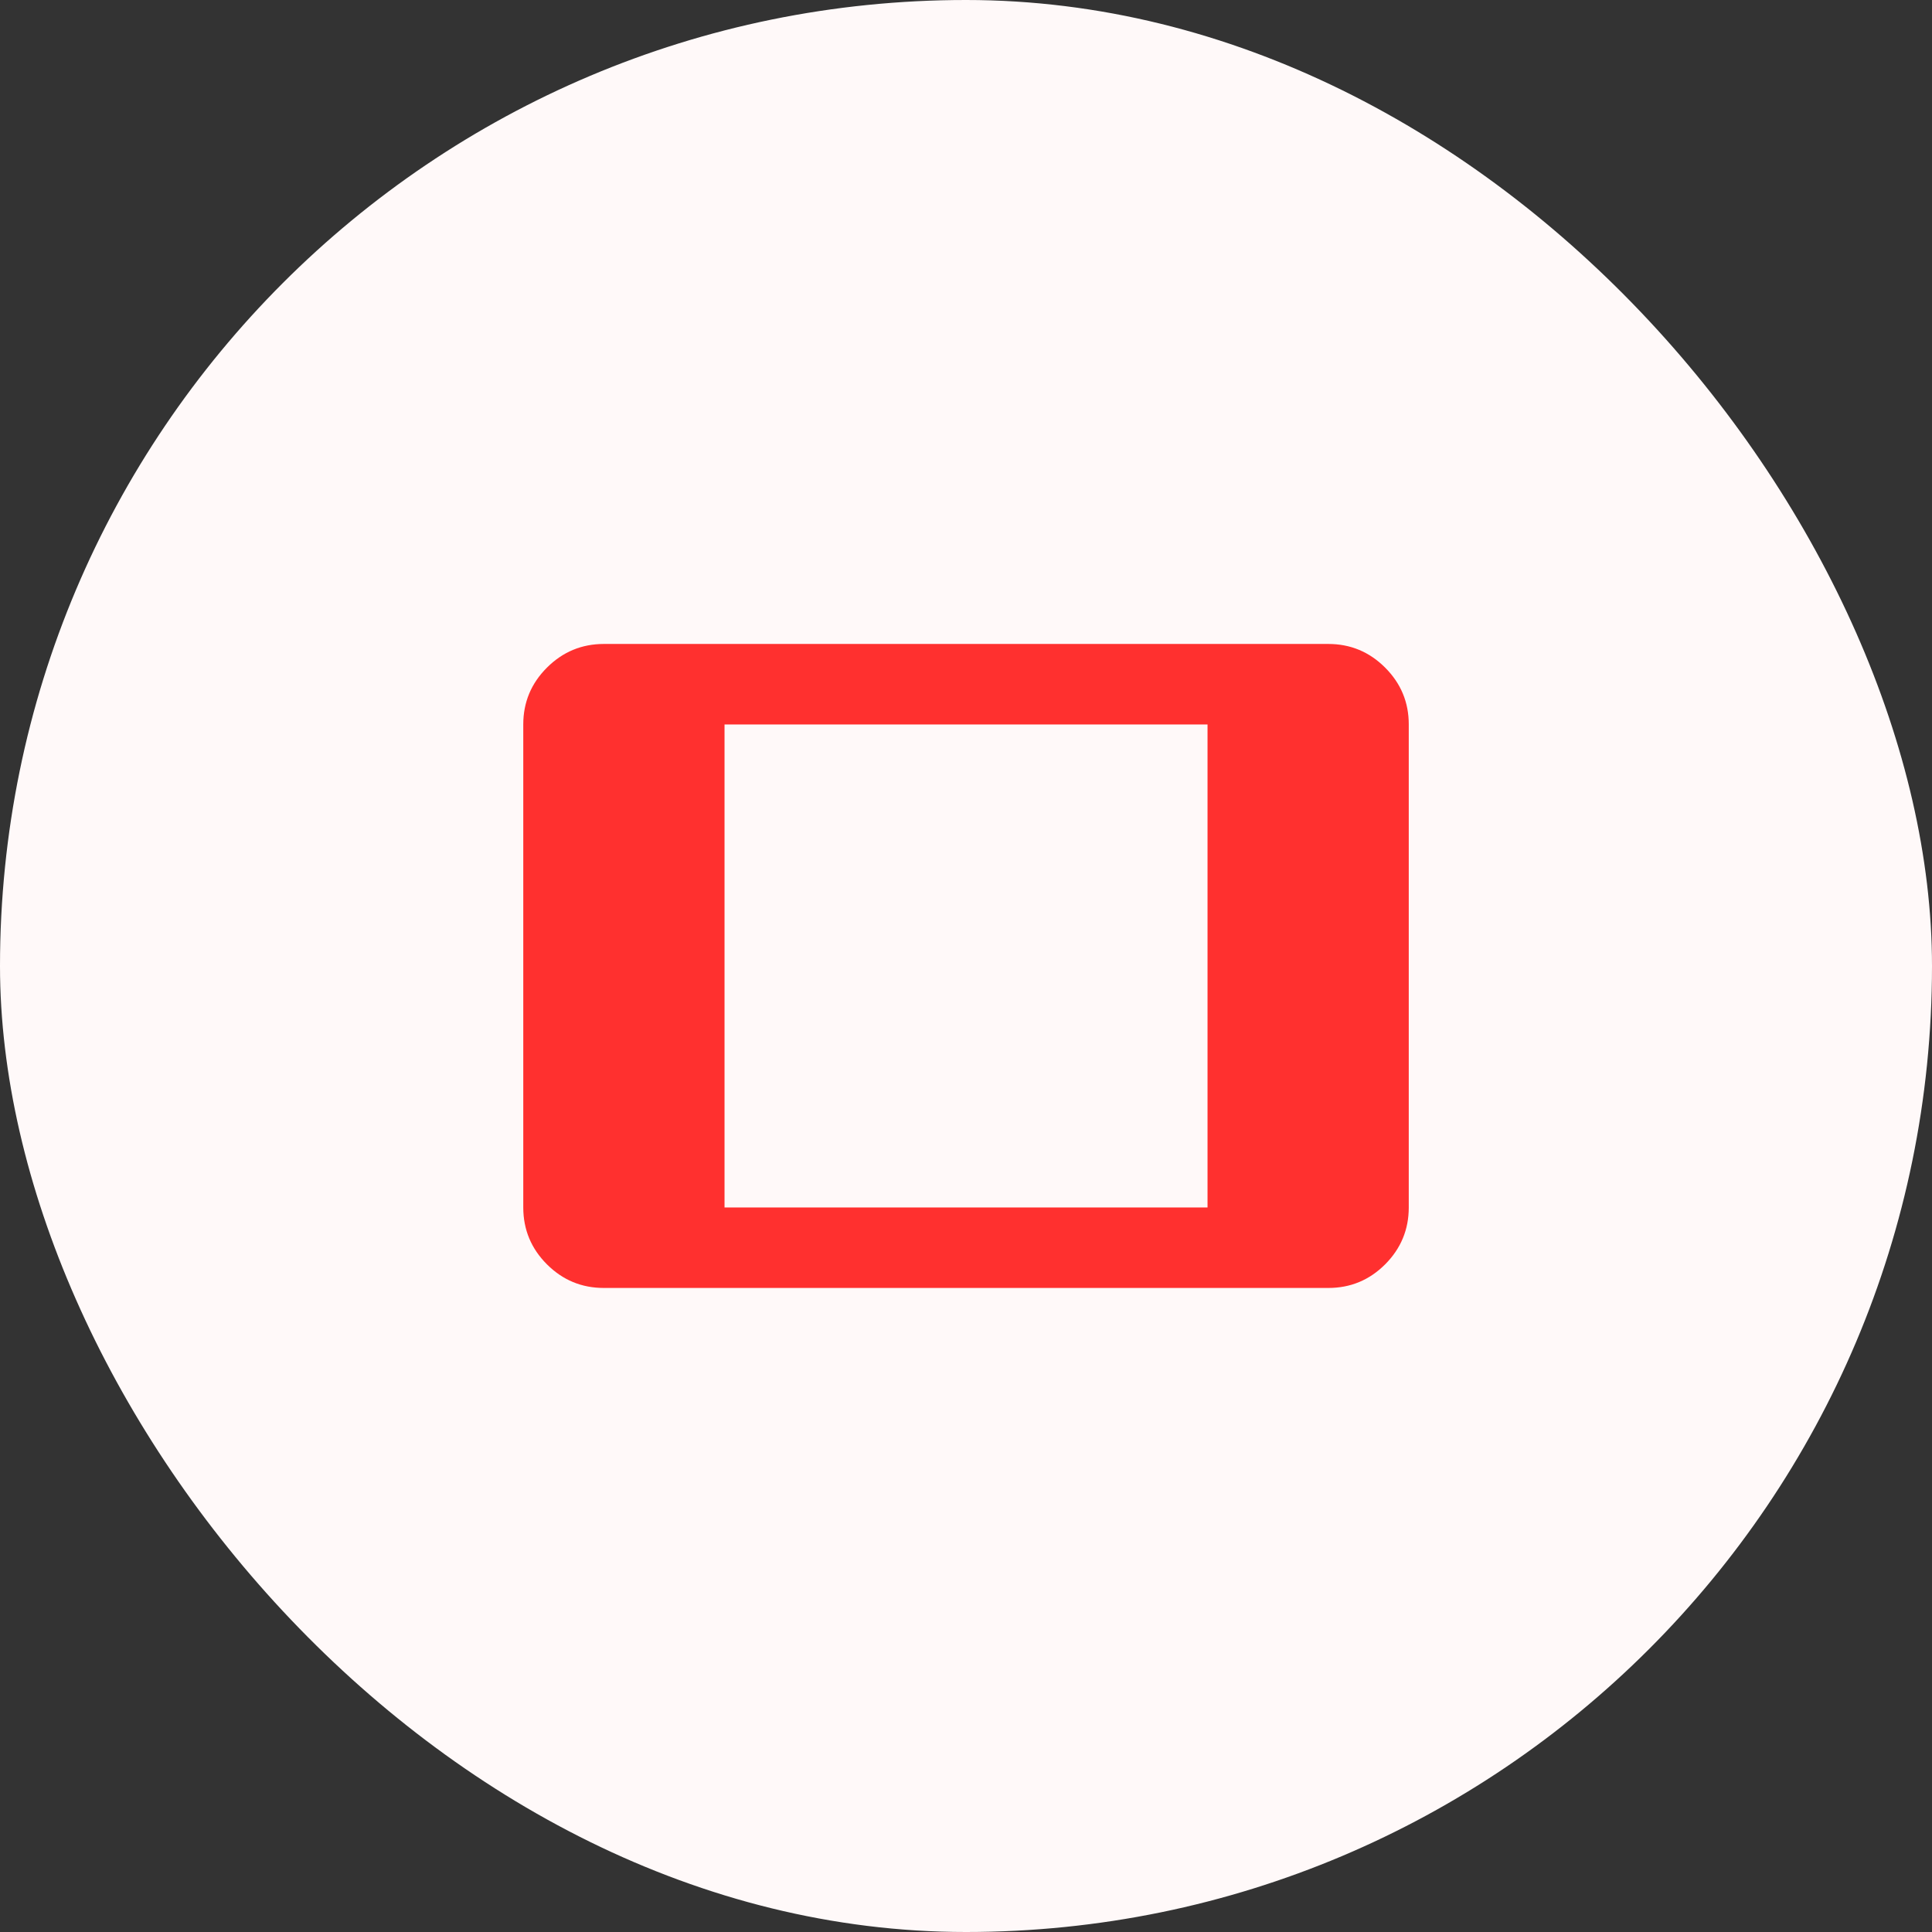
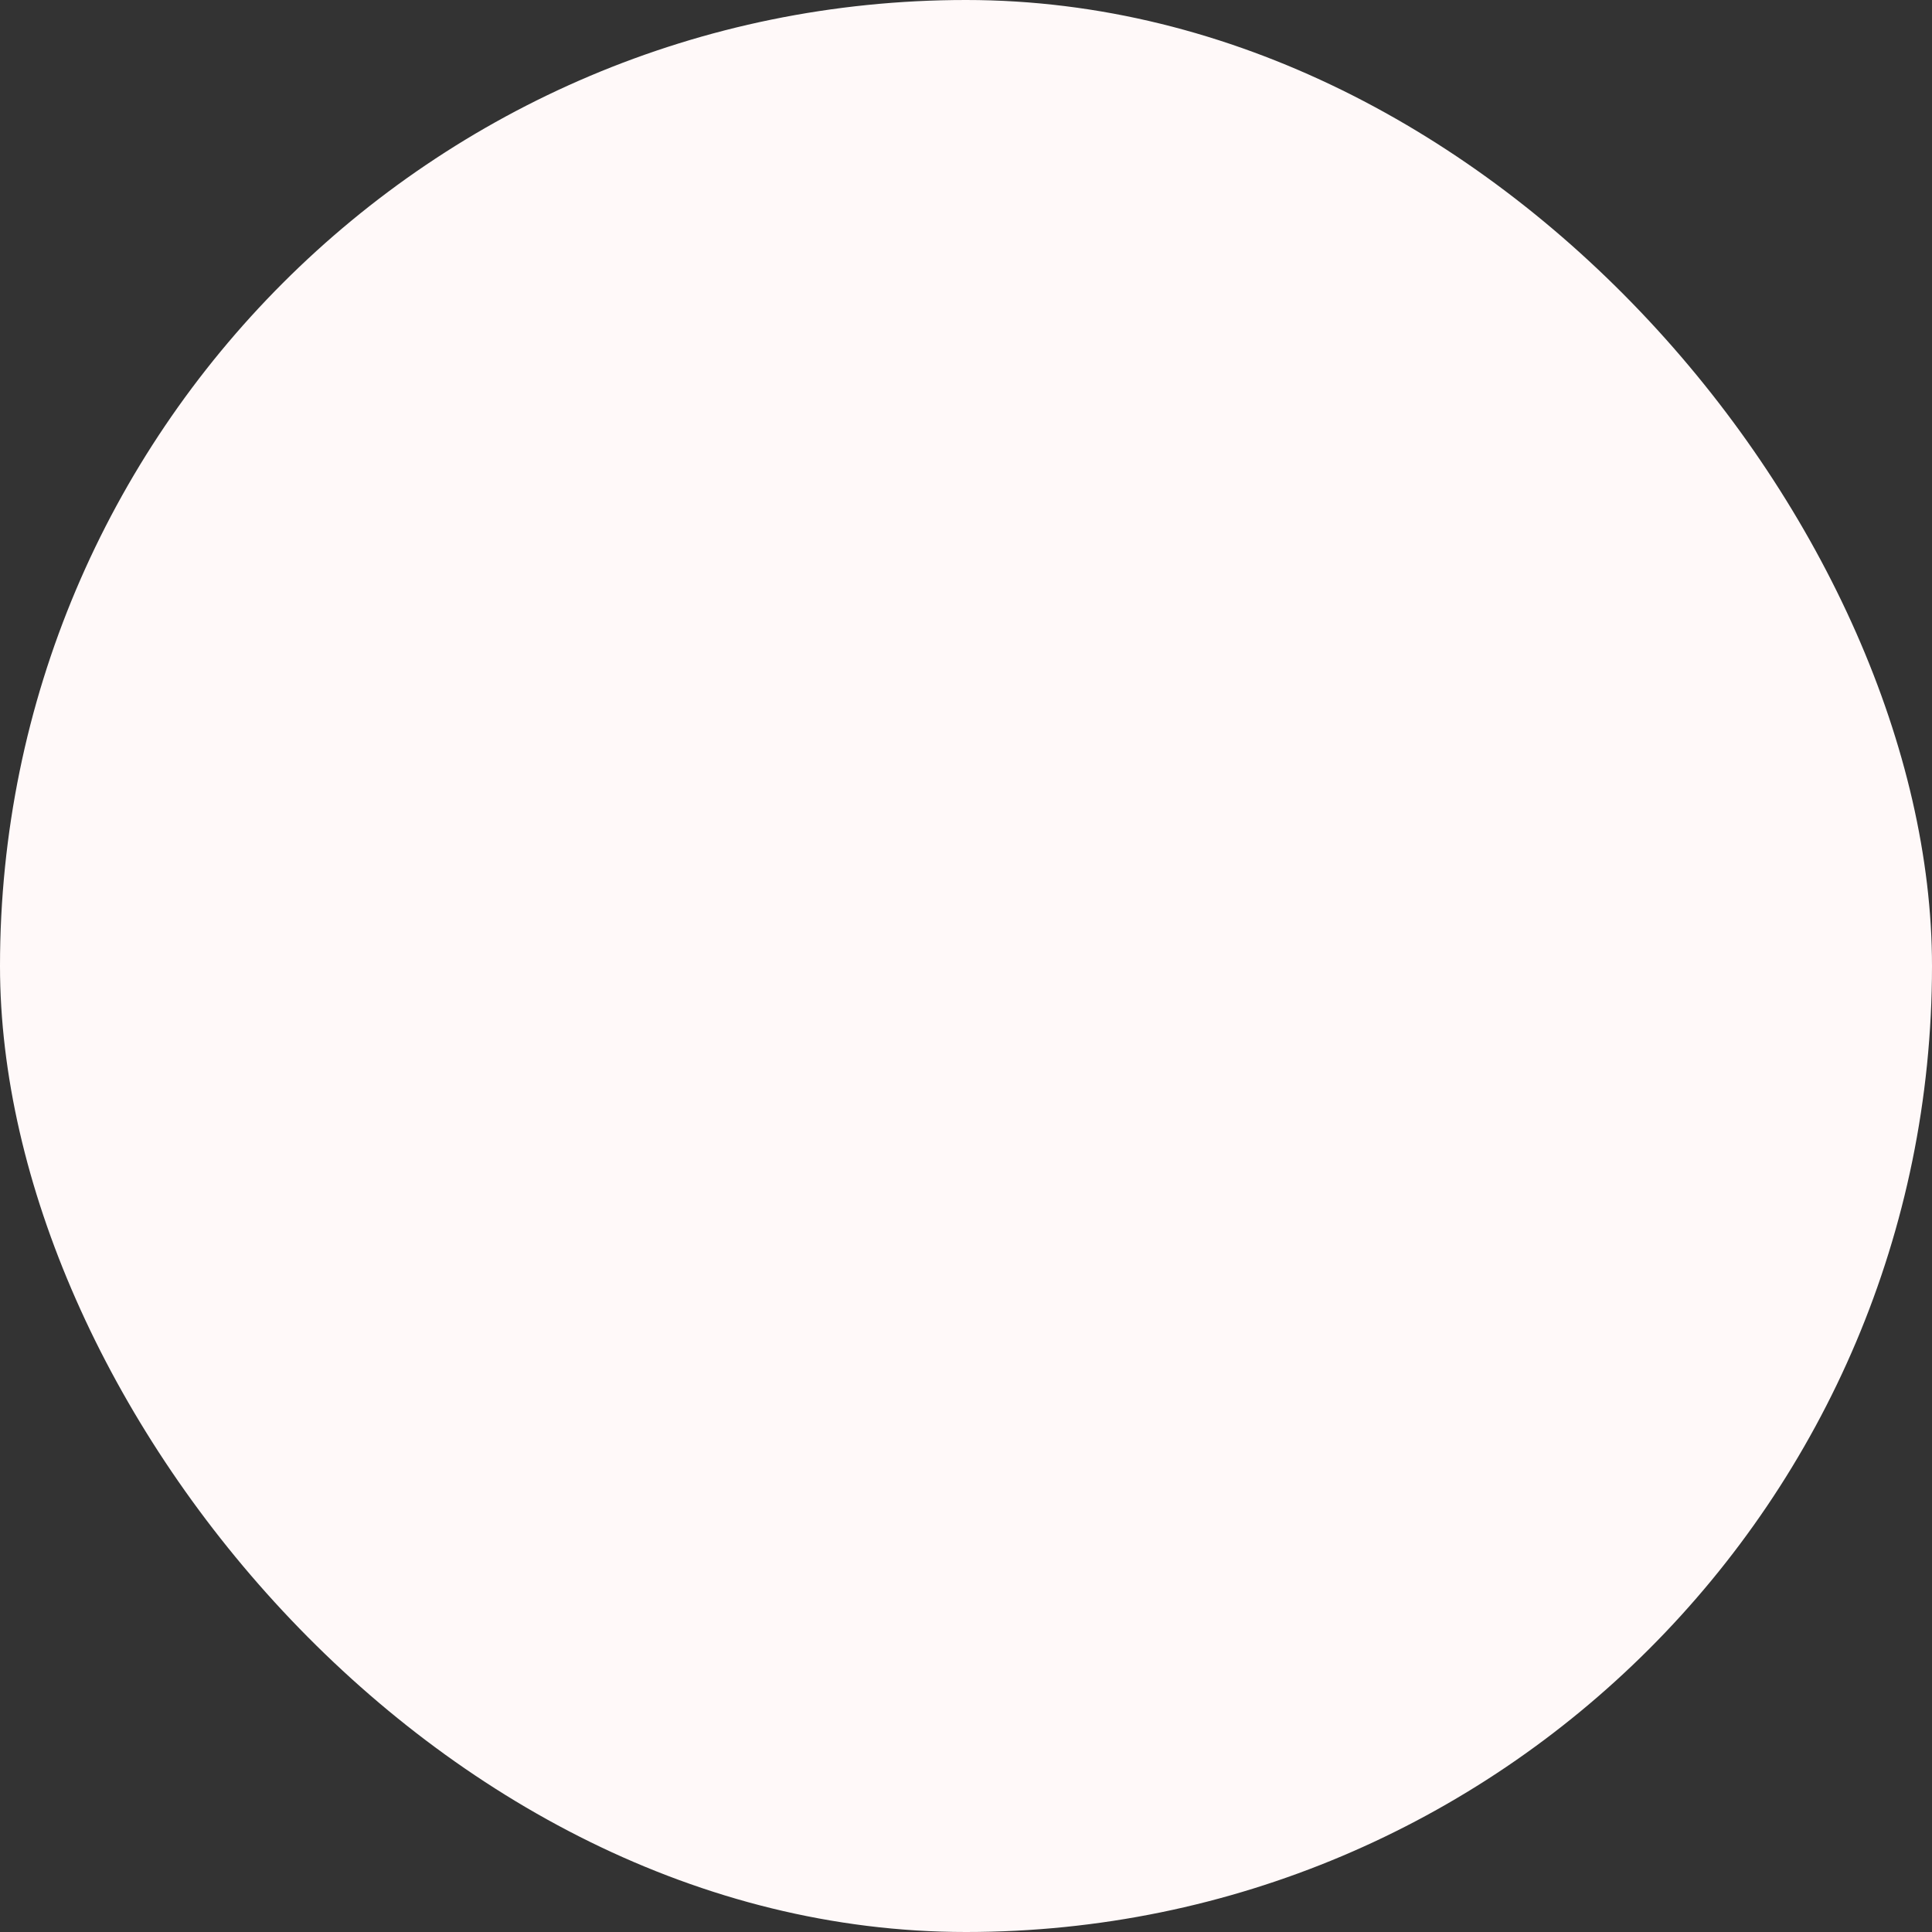
<svg xmlns="http://www.w3.org/2000/svg" width="64" height="64" viewBox="0 0 64 64" fill="none">
  <rect x="0" y="0" width="64" height="64" fill="#333333" stroke="none" />
  <rect width="64" height="64" rx="32" fill="#FFF9F9" />
-   <path d="M20.001 42.665C19.267 42.665 18.64 42.404 18.118 41.883C17.596 41.361 17.335 40.733 17.334 39.999V23.999C17.334 23.265 17.595 22.638 18.118 22.116C18.641 21.594 19.268 21.333 20.001 21.332H44.001C44.734 21.332 45.362 21.593 45.885 22.116C46.407 22.639 46.668 23.266 46.667 23.999V39.999C46.667 40.732 46.406 41.36 45.885 41.883C45.363 42.405 44.735 42.666 44.001 42.665H20.001ZM24.001 39.999H40.001V23.999H24.001V39.999Z" fill="#FF302F" />
</svg>